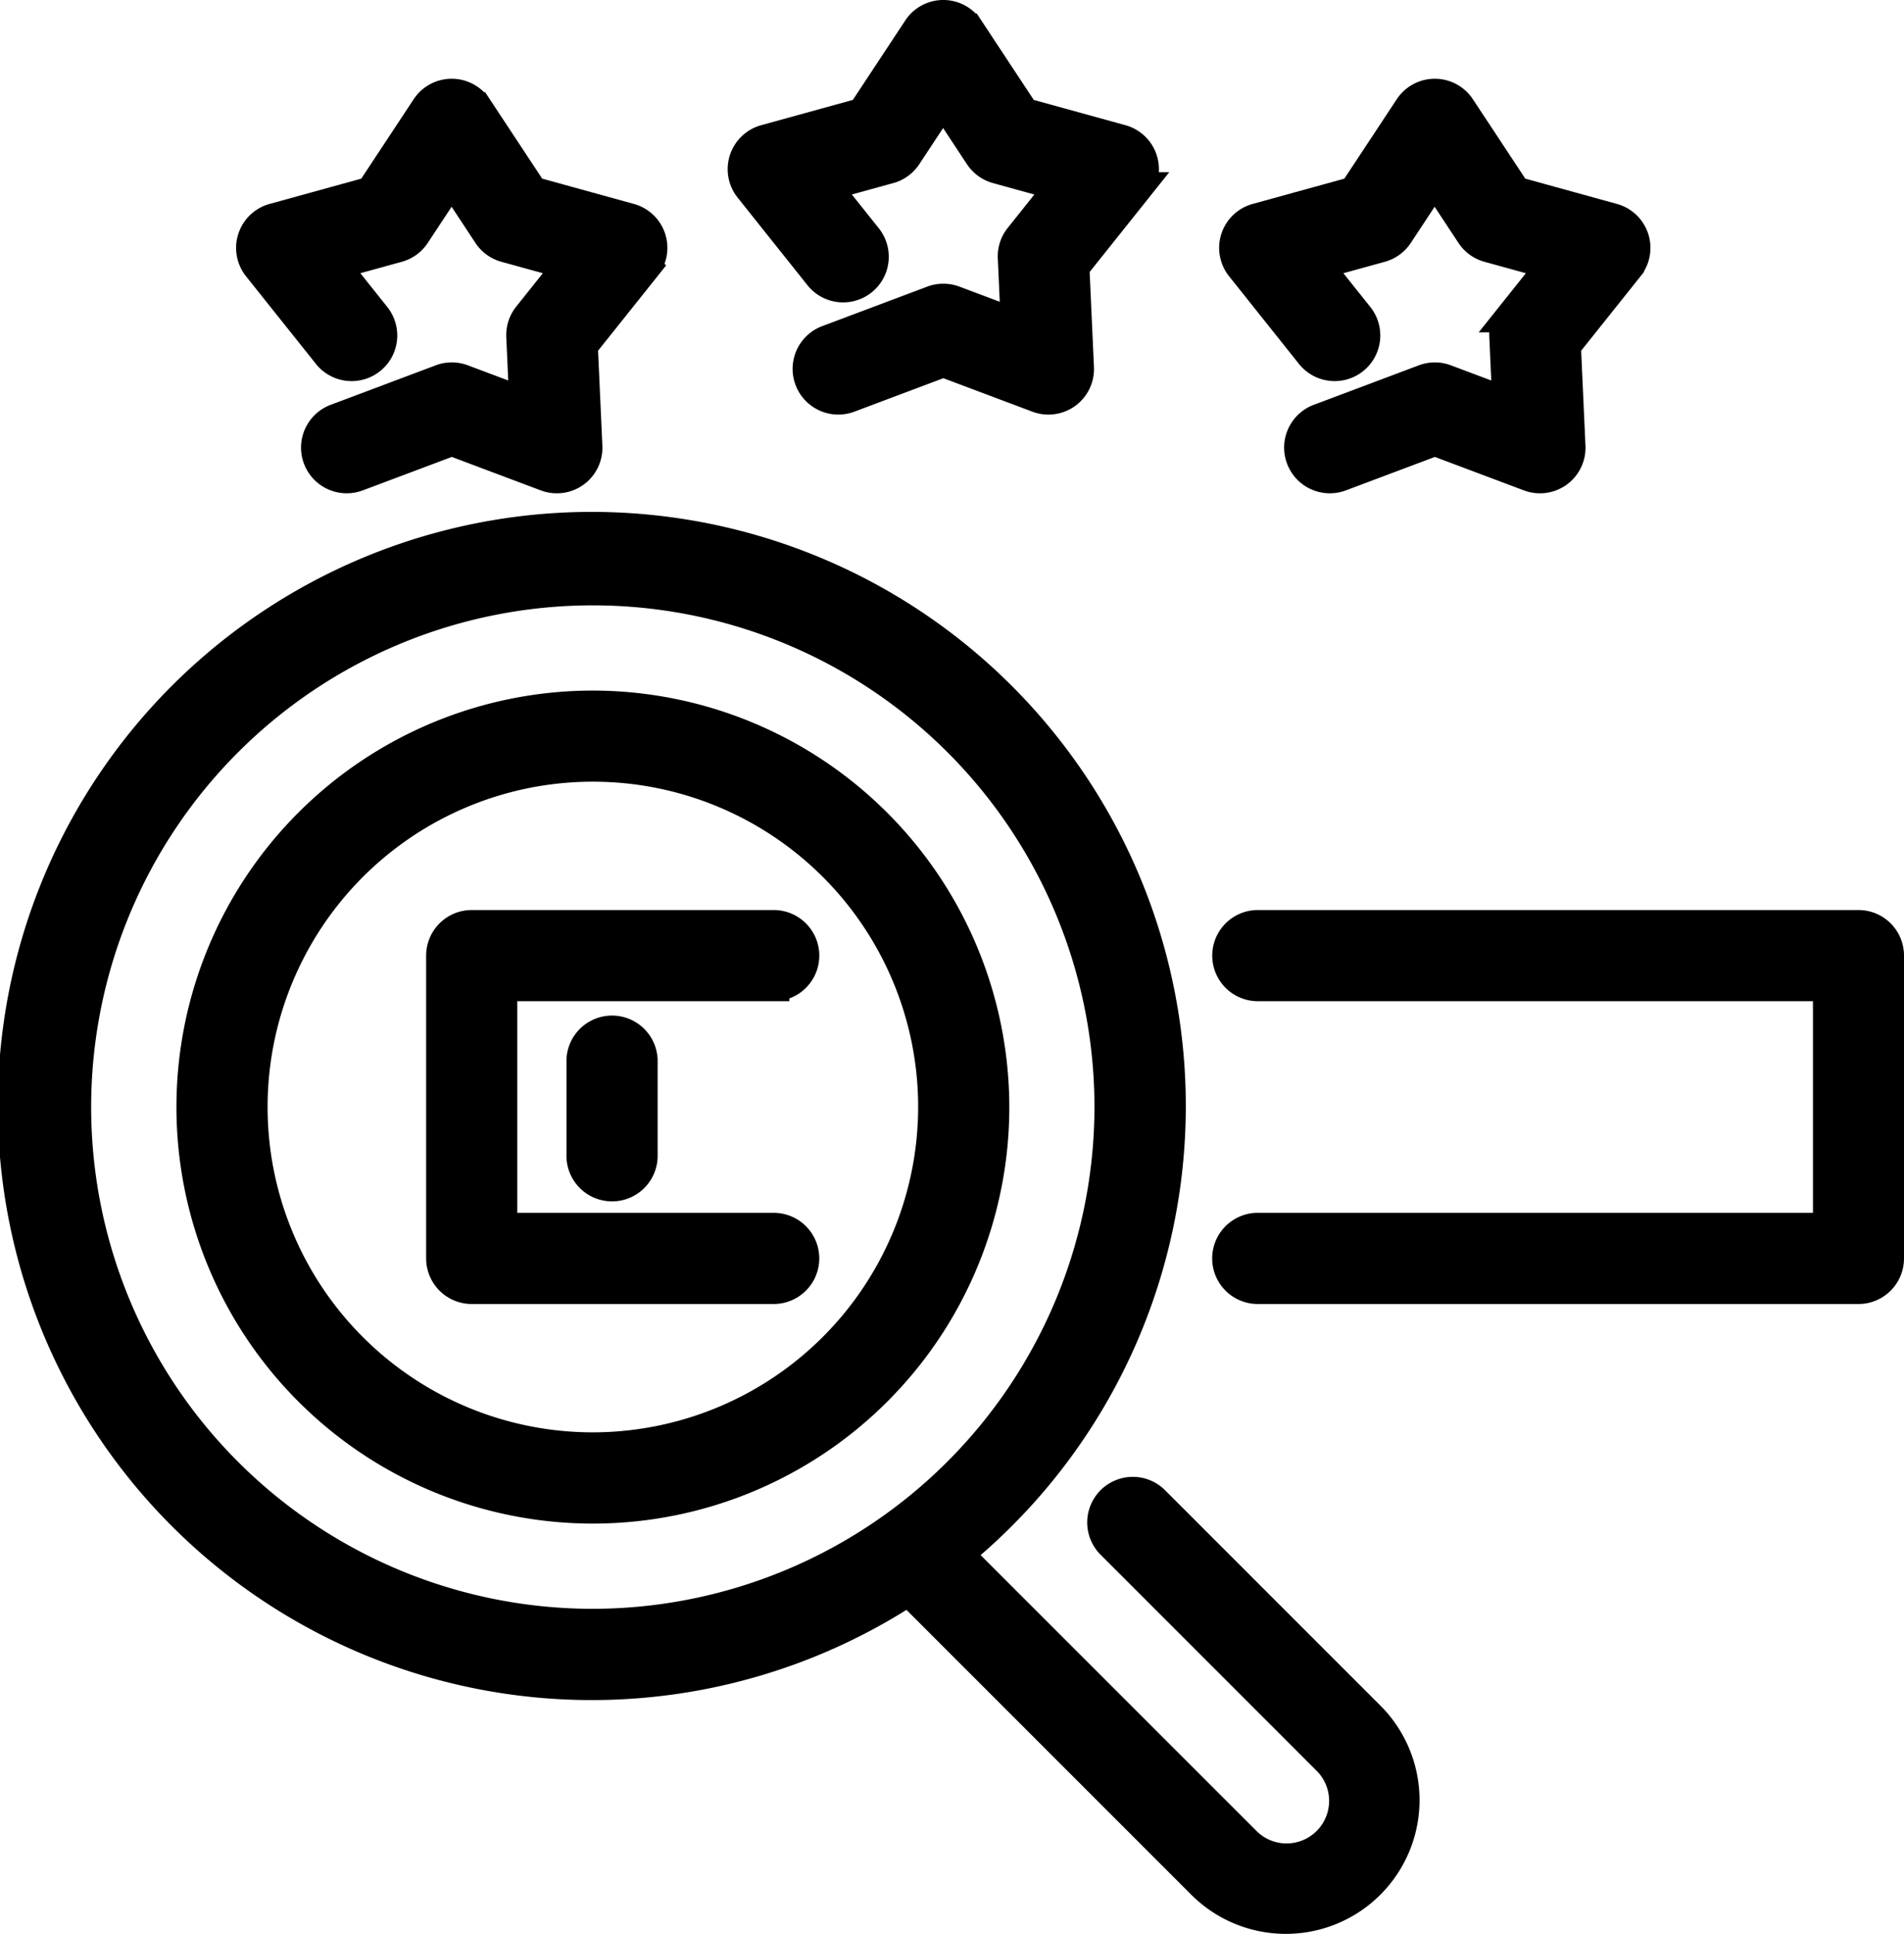
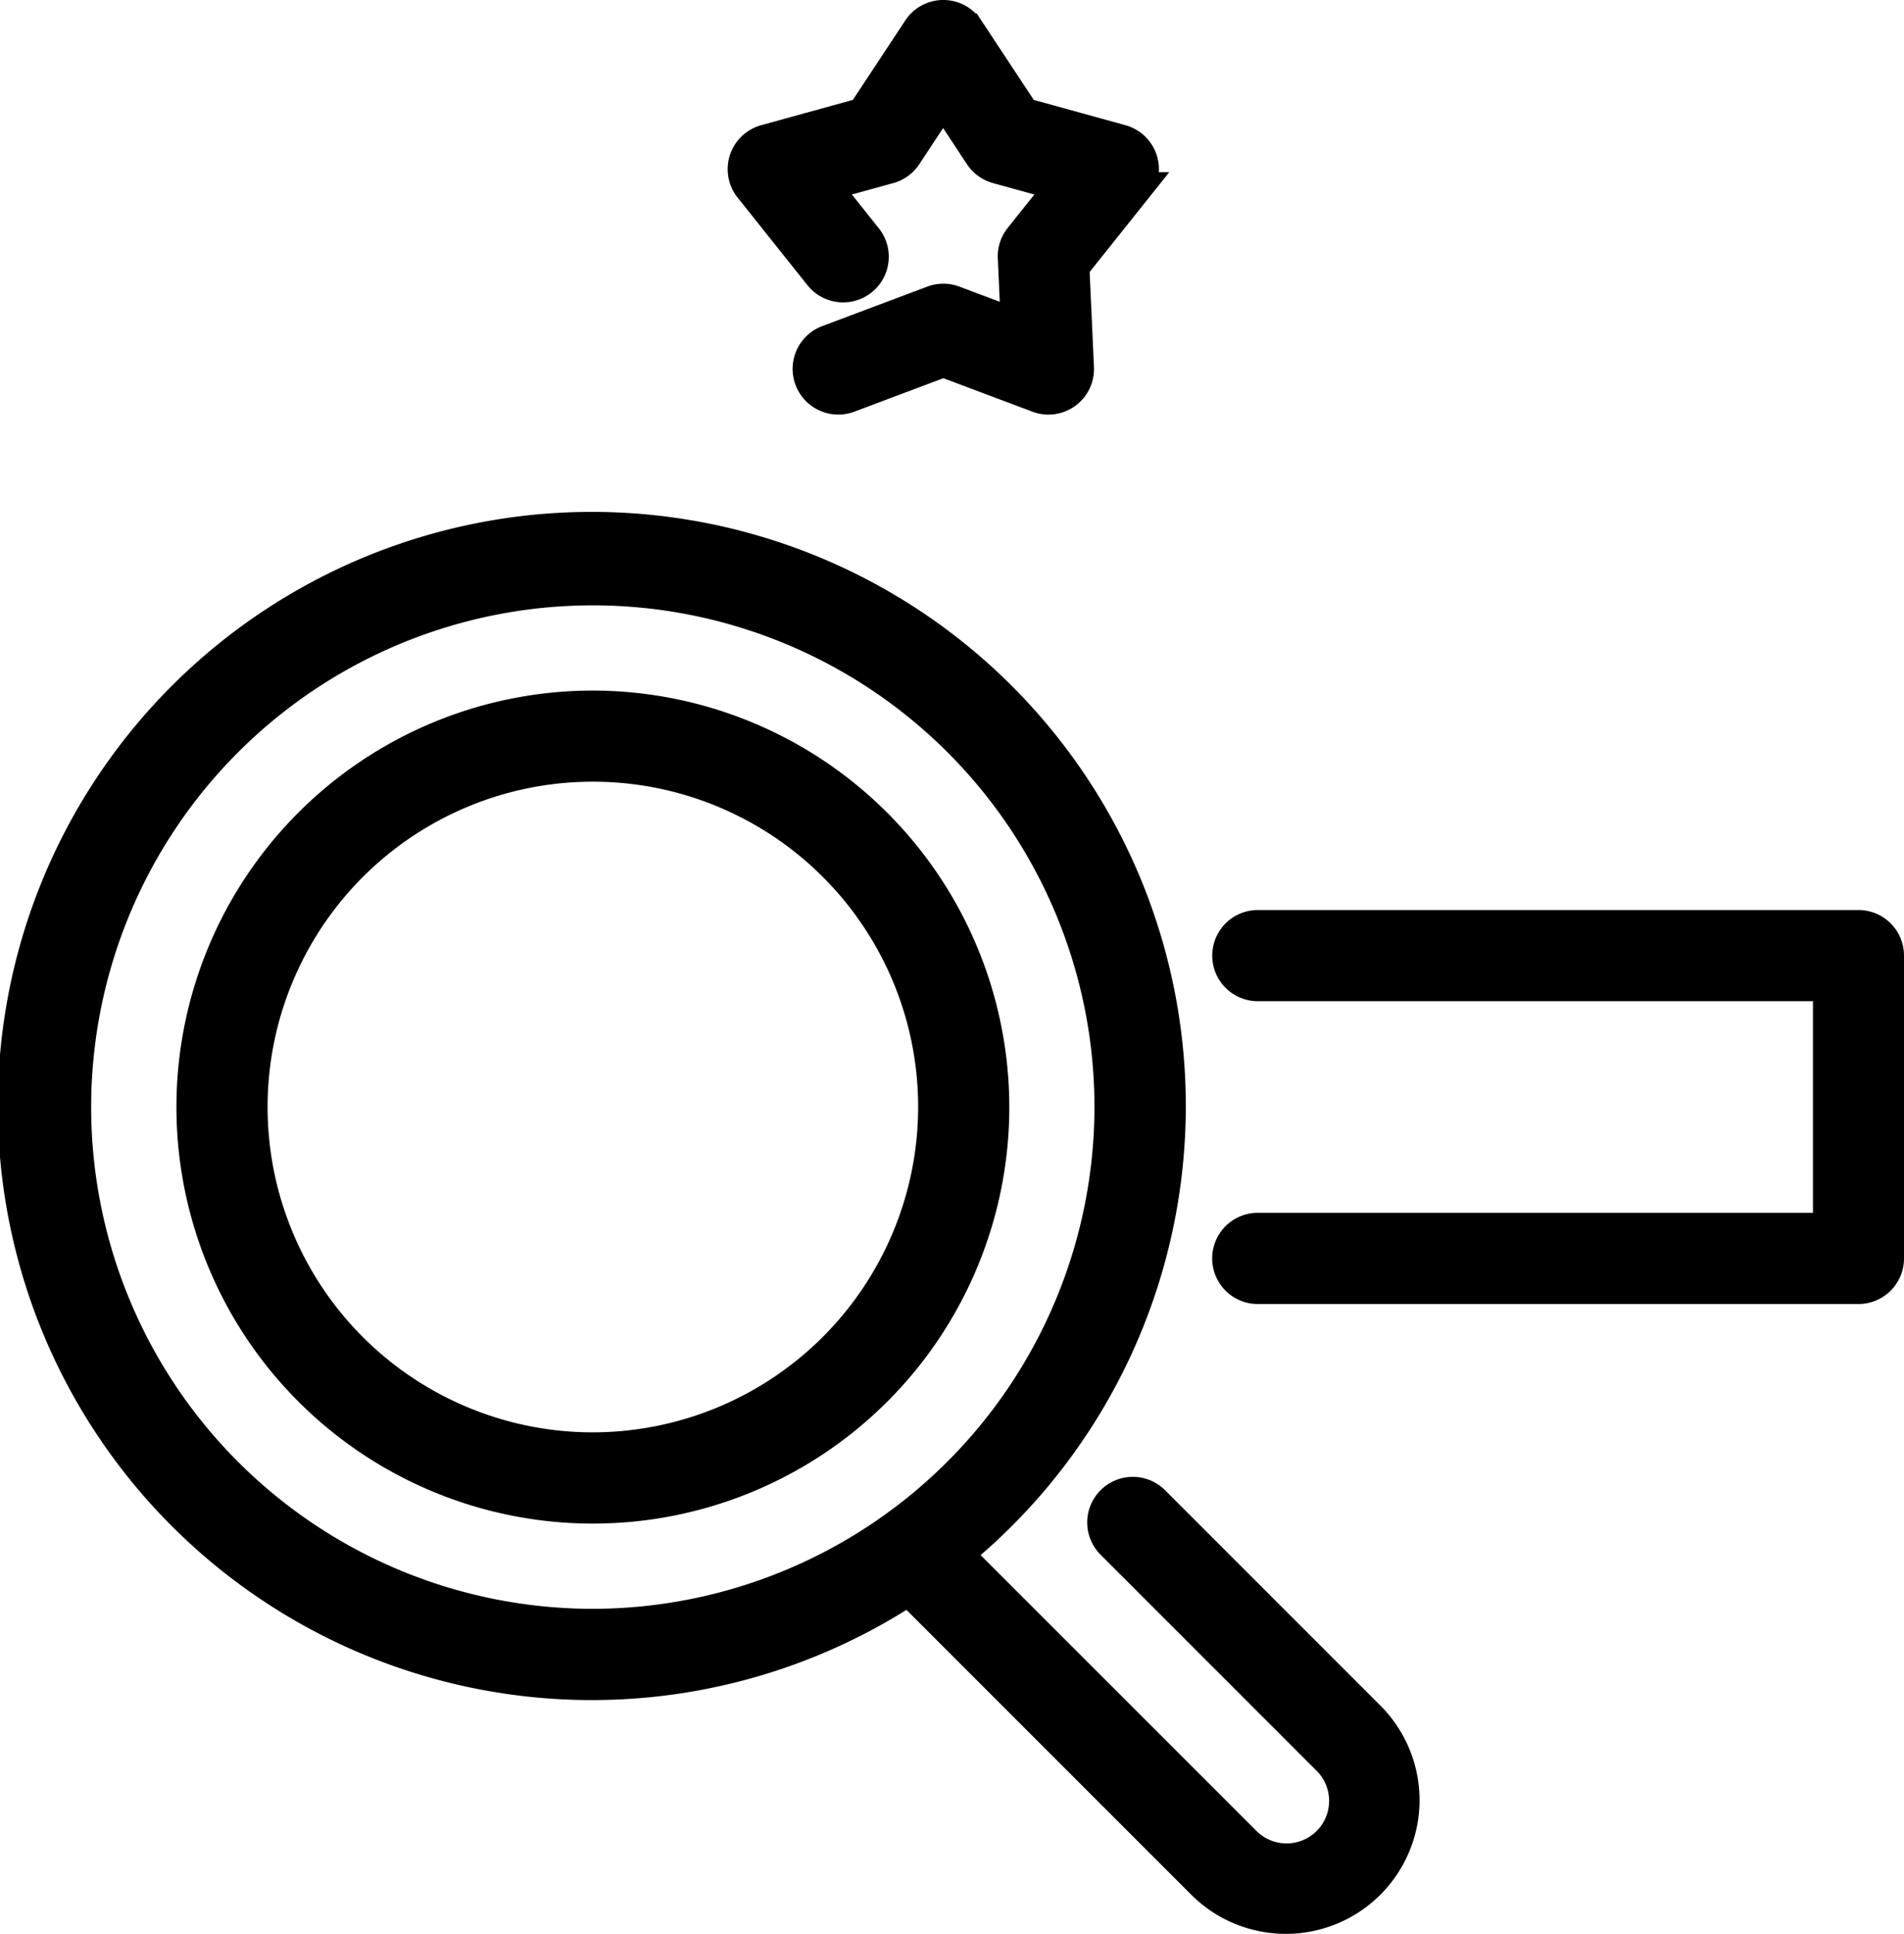
<svg xmlns="http://www.w3.org/2000/svg" width="30.432" height="30.905" viewBox="0 0 30.432 30.905">
  <g id="gelismis-seo-yonetimi" transform="translate(-43.883 -40.54)">
-     <path id="Path_1946" data-name="Path 1946" d="M146.347,247.15a.479.479,0,0,0-.479-.479h-4.826a.479.479,0,0,0-.479.479v4.839a.479.479,0,0,0,.479.478h4.826a.478.478,0,1,0,0-.957h-4.348v-3.882h4.348A.479.479,0,0,0,146.347,247.15Z" transform="translate(-89.619 -191.338)" stroke="#000" stroke-width="0.5" />
    <path id="Path_1947" data-name="Path 1947" d="M328.471,246.671h-9.6a.478.478,0,1,0,0,.957h9.123v3.882H318.87a.478.478,0,1,0,0,.957h9.6a.478.478,0,0,0,.479-.478v-4.839A.478.478,0,0,0,328.471,246.671Z" transform="translate(-254.884 -191.338)" stroke="#000" stroke-width="0.5" />
    <path id="Path_1948" data-name="Path 1948" d="M62.316,172.612a.479.479,0,0,0-.677.677l3.453,3.453a.93.93,0,1,1-1.315,1.315l-4.59-4.589a9.244,9.244,0,1,0-.781.572l4.694,4.694a1.887,1.887,0,1,0,2.669-2.669Zm-8.958,1.98a8.268,8.268,0,1,1,8.268-8.268A8.278,8.278,0,0,1,53.358,174.592Z" transform="translate(0 -108.092)" stroke="#000" stroke-width="0.5" />
    <path id="Path_1949" data-name="Path 1949" d="M90.457,197.017a6.406,6.406,0,1,0,6.406,6.406A6.413,6.413,0,0,0,90.457,197.017Zm0,11.854a5.449,5.449,0,1,1,5.449-5.449A5.455,5.455,0,0,1,90.457,208.871Z" transform="translate(-37.098 -145.191)" stroke="#000" stroke-width="0.5" />
    <path id="Path_1950" data-name="Path 1950" d="M209.978,44.943a.479.479,0,0,0,.748-.6l-.666-.835,1.03-.284a.479.479,0,0,0,.272-.2l.588-.892.588.892a.479.479,0,0,0,.272.2l1.03.284-.666.835a.478.478,0,0,0-.1.32l.048,1.067-1-.376a.479.479,0,0,0-.336,0l-1.679.631a.479.479,0,1,0,.336.9l1.511-.568,1.511.568a.478.478,0,0,0,.646-.469l-.073-1.612,1.007-1.262a.479.479,0,0,0-.247-.76l-1.556-.429-.889-1.347a.478.478,0,0,0-.8,0l-.889,1.347-1.556.429a.479.479,0,0,0-.247.76Z" transform="translate(-152.993)" stroke="#000" stroke-width="0.5" />
-     <path id="Path_1951" data-name="Path 1951" d="M98.757,62.755a.479.479,0,0,0,.748-.6l-.666-.835,1.03-.284a.479.479,0,0,0,.272-.2l.588-.892.588.892a.479.479,0,0,0,.272.2l1.03.284-.666.835a.479.479,0,0,0-.1.32l.048,1.067-1-.376a.478.478,0,0,0-.337,0l-1.679.631a.479.479,0,1,0,.336.9l1.511-.568,1.511.568a.478.478,0,0,0,.646-.469l-.073-1.612,1.007-1.262a.478.478,0,0,0-.247-.76l-1.556-.429-.889-1.347a.479.479,0,0,0-.8,0l-.889,1.347-1.556.429a.479.479,0,0,0-.247.76Z" transform="translate(-49.628 -16.554)" stroke="#000" stroke-width="0.5" />
-     <path id="Path_1952" data-name="Path 1952" d="M321.2,62.755a.479.479,0,0,0,.748-.6l-.666-.835,1.03-.284a.479.479,0,0,0,.272-.2l.588-.892.588.892a.479.479,0,0,0,.272.2l1.03.284-.666.835a.479.479,0,0,0-.1.32l.048,1.067-1-.376a.478.478,0,0,0-.336,0l-1.679.631a.479.479,0,1,0,.336.9l1.511-.568,1.511.568a.478.478,0,0,0,.646-.469l-.073-1.612,1.007-1.262a.479.479,0,0,0-.247-.76l-1.556-.429-.889-1.347a.479.479,0,0,0-.8,0l-.889,1.347-1.556.429a.478.478,0,0,0-.247.76Z" transform="translate(-256.359 -16.554)" stroke="#000" stroke-width="0.5" />
-     <path id="Path_1953" data-name="Path 1953" d="M172.311,270.708v1.511a.479.479,0,1,0,.957,0v-1.511a.479.479,0,0,0-.957,0Z" transform="translate(-119.124 -213.231)" stroke="#000" stroke-width="0.5" />
  </g>
</svg>